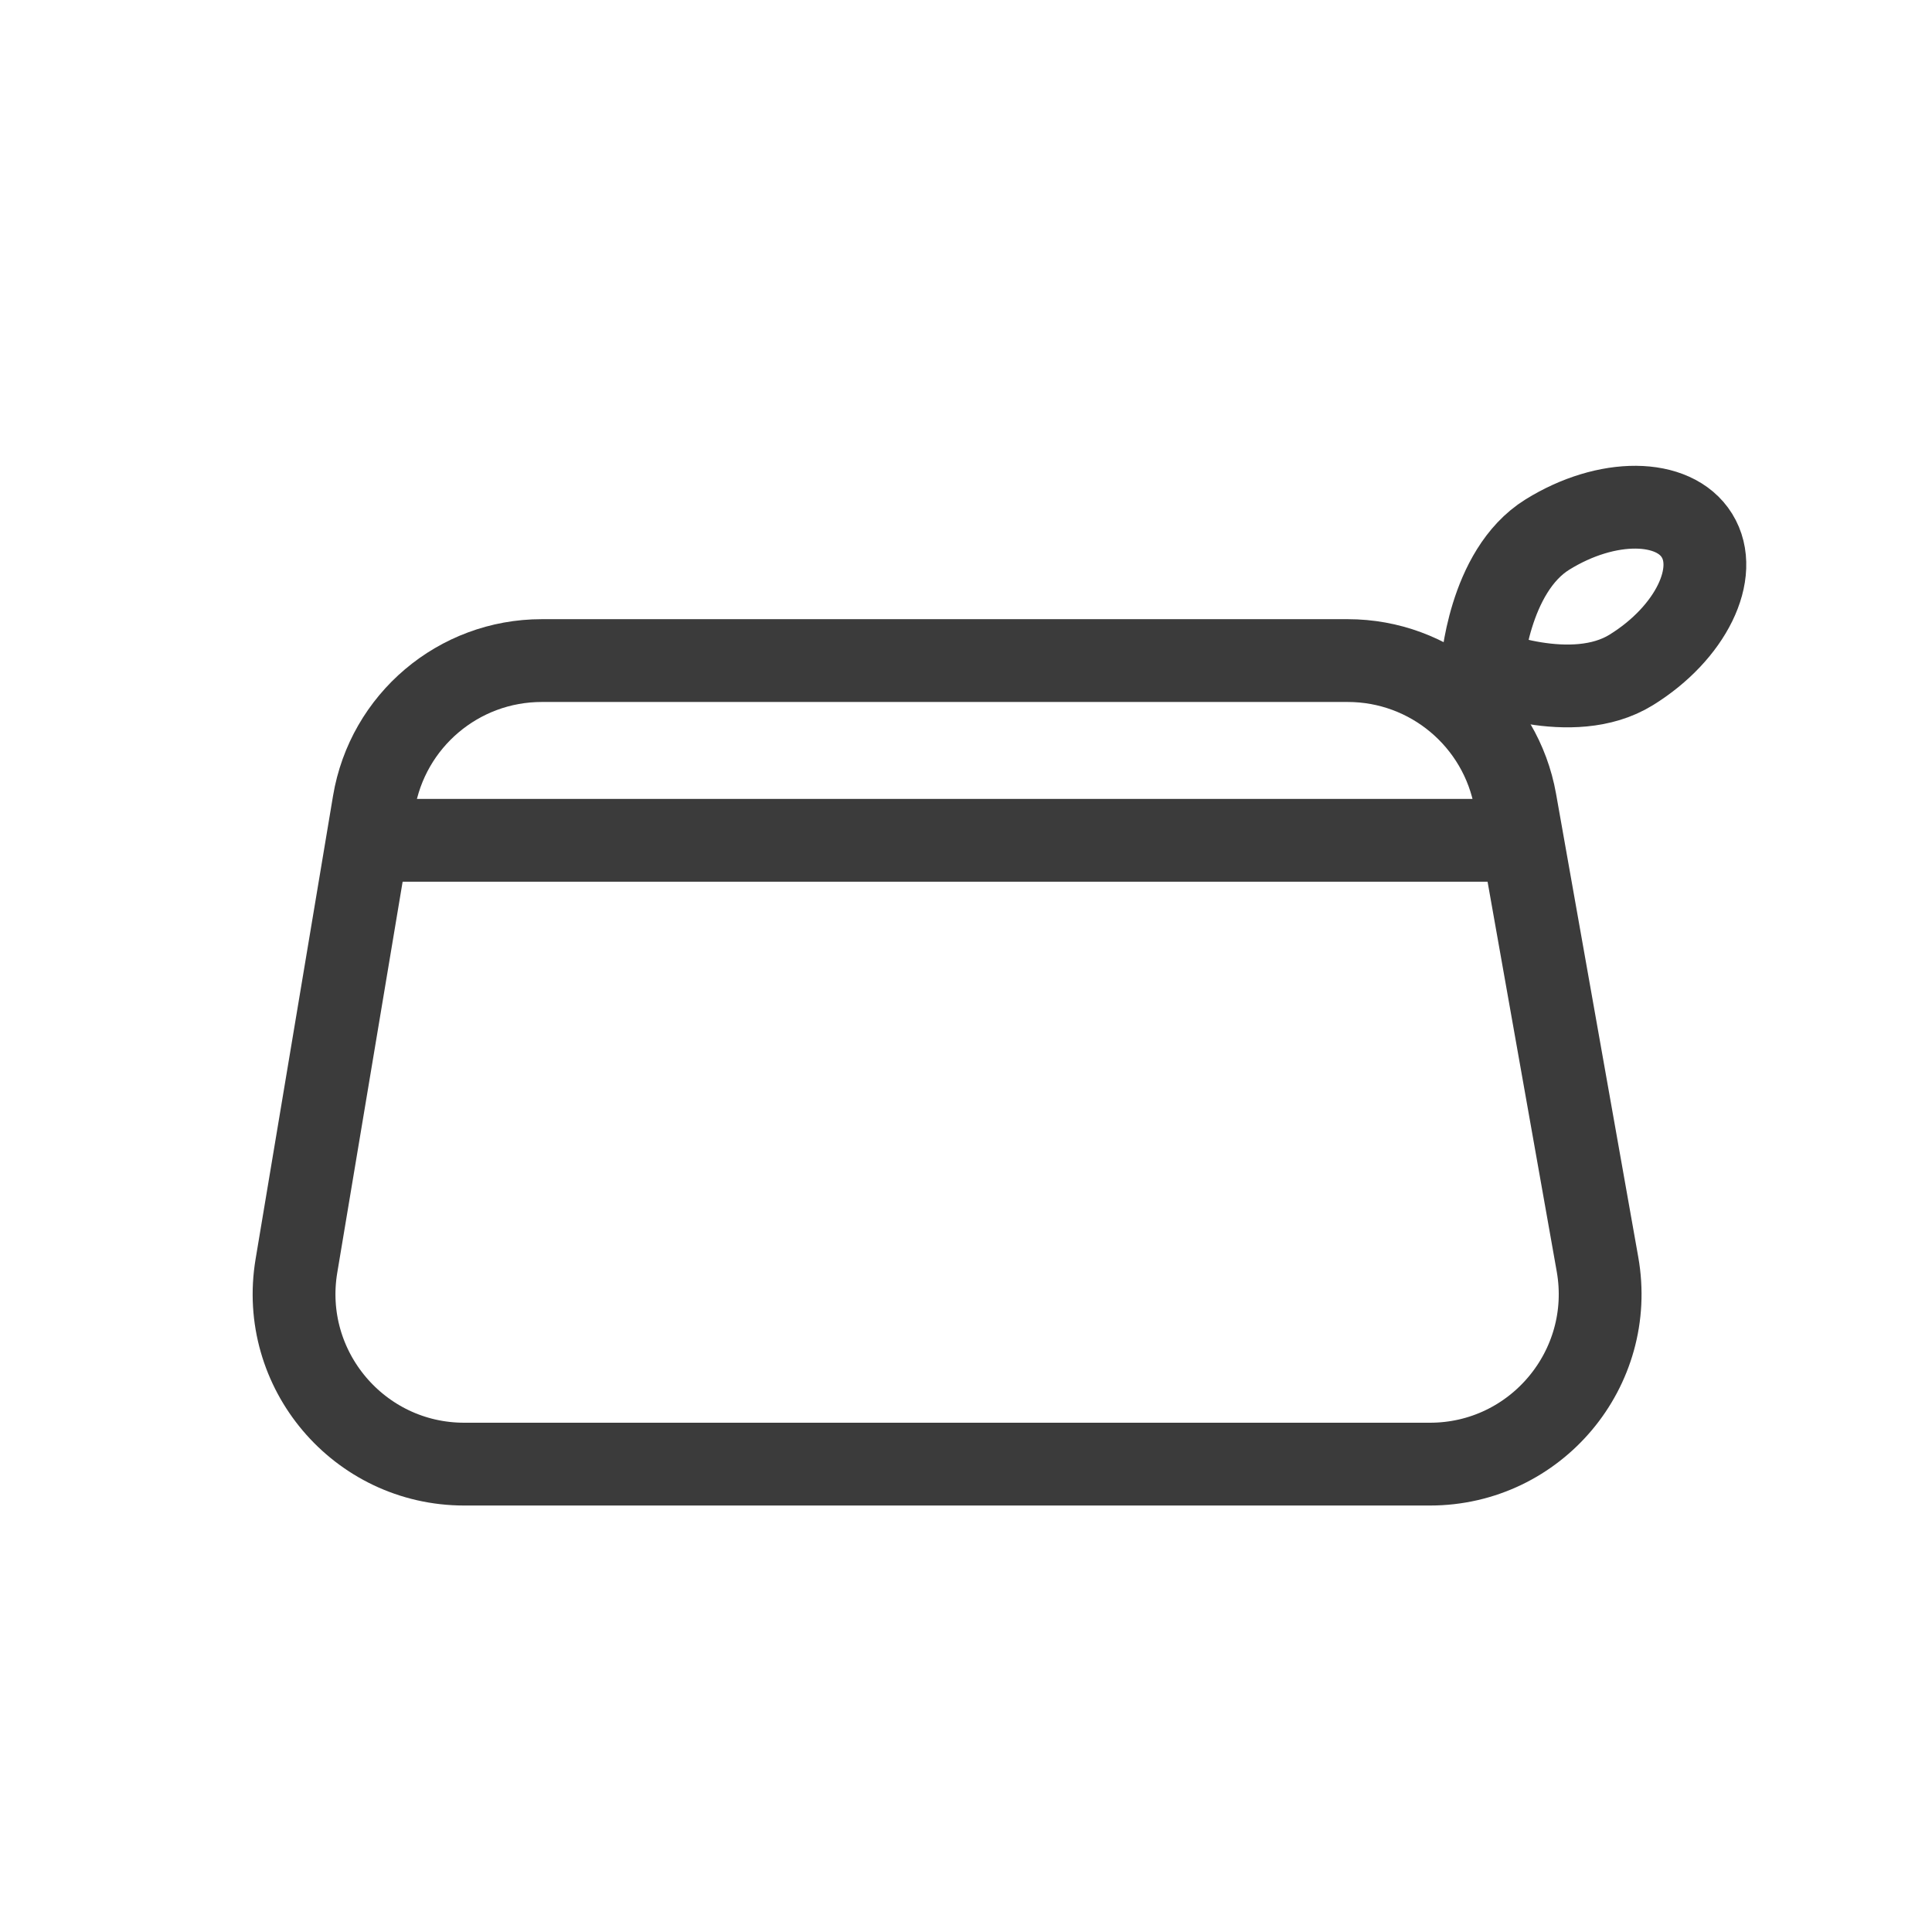
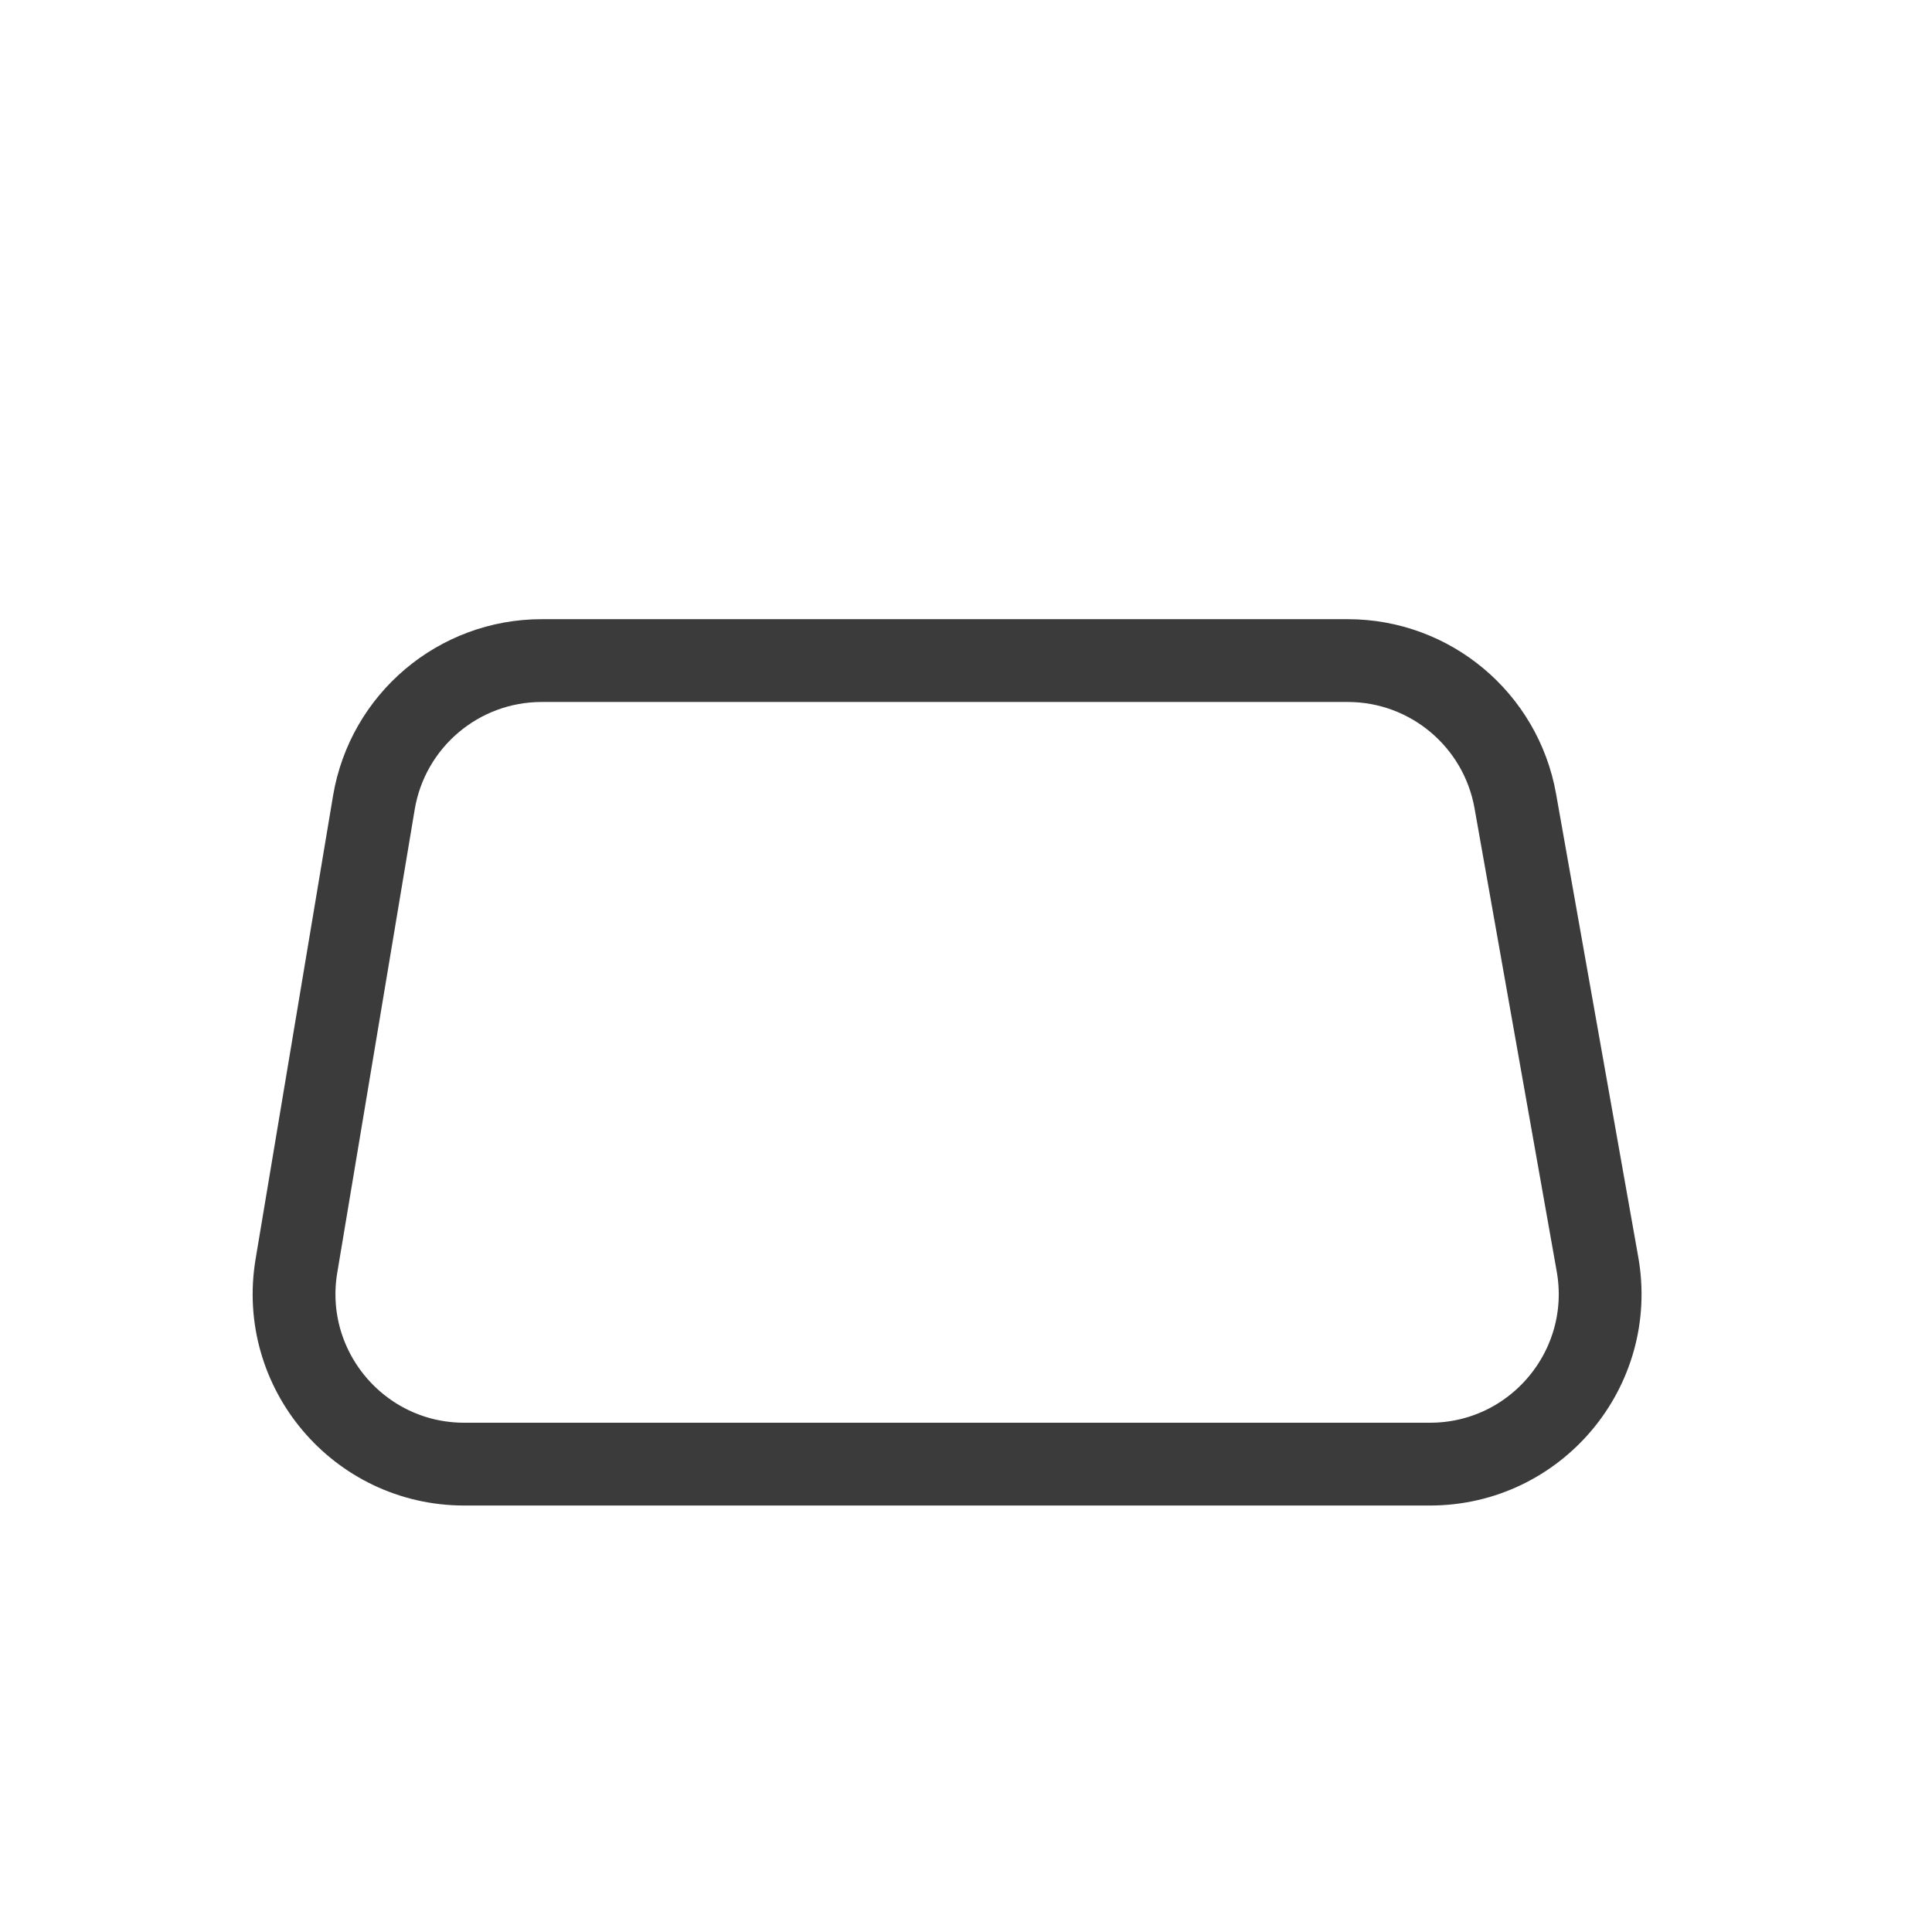
<svg xmlns="http://www.w3.org/2000/svg" fill="none" viewBox="0 0 35 35" height="35" width="35">
  <path stroke-width="1.5" stroke="#3B3B3B" d="M6.773 14.541C7.022 13.056 8.307 11.967 9.813 11.967H24.416C25.91 11.967 27.189 13.039 27.451 14.511L28.94 22.903C29.275 24.791 27.823 26.524 25.905 26.524H8.41C6.505 26.524 5.056 24.812 5.37 22.933L6.773 14.541Z" />
-   <path stroke-width="1.5" stroke="#3B3B3B" d="M6.619 15.223H27.724" />
-   <path stroke-width="1.5" stroke="#3B3B3B" d="M29.553 12.135C28.478 12.802 26.846 12.116 26.846 12.116C26.846 12.116 26.959 10.349 28.034 9.683C29.11 9.016 30.323 9.025 30.742 9.702C31.162 10.38 30.629 11.469 29.553 12.135Z" />
</svg>